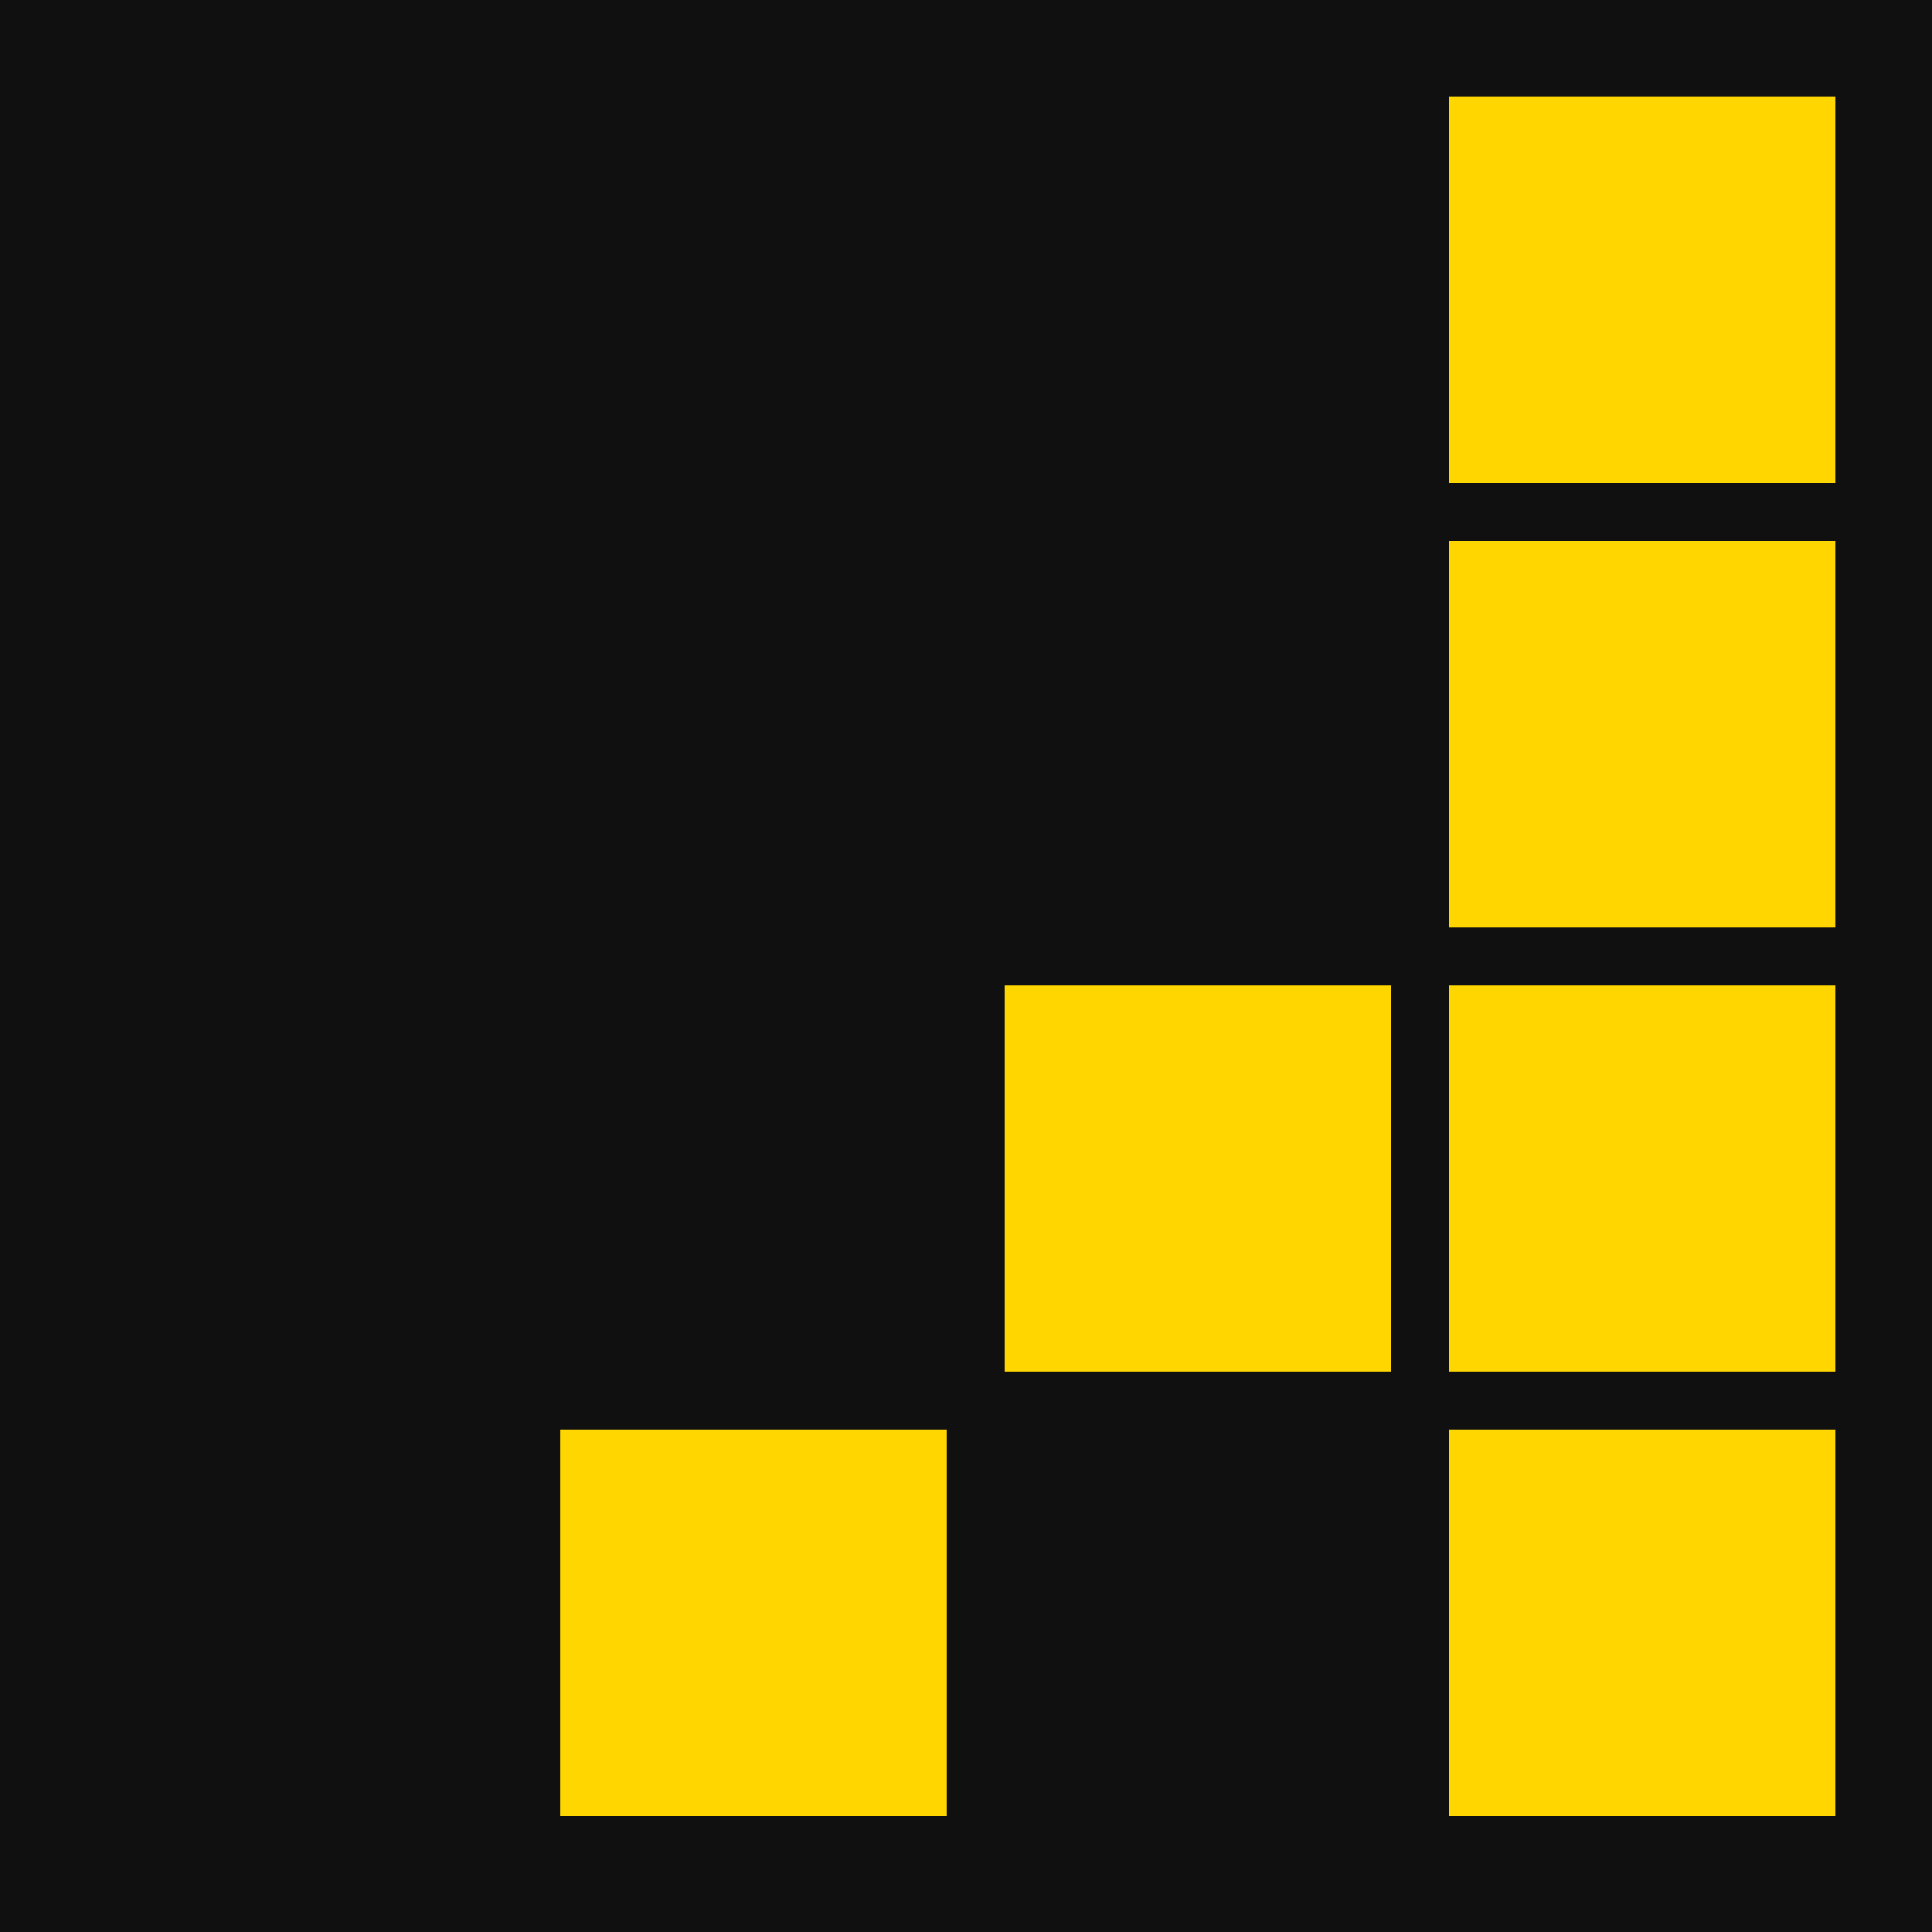
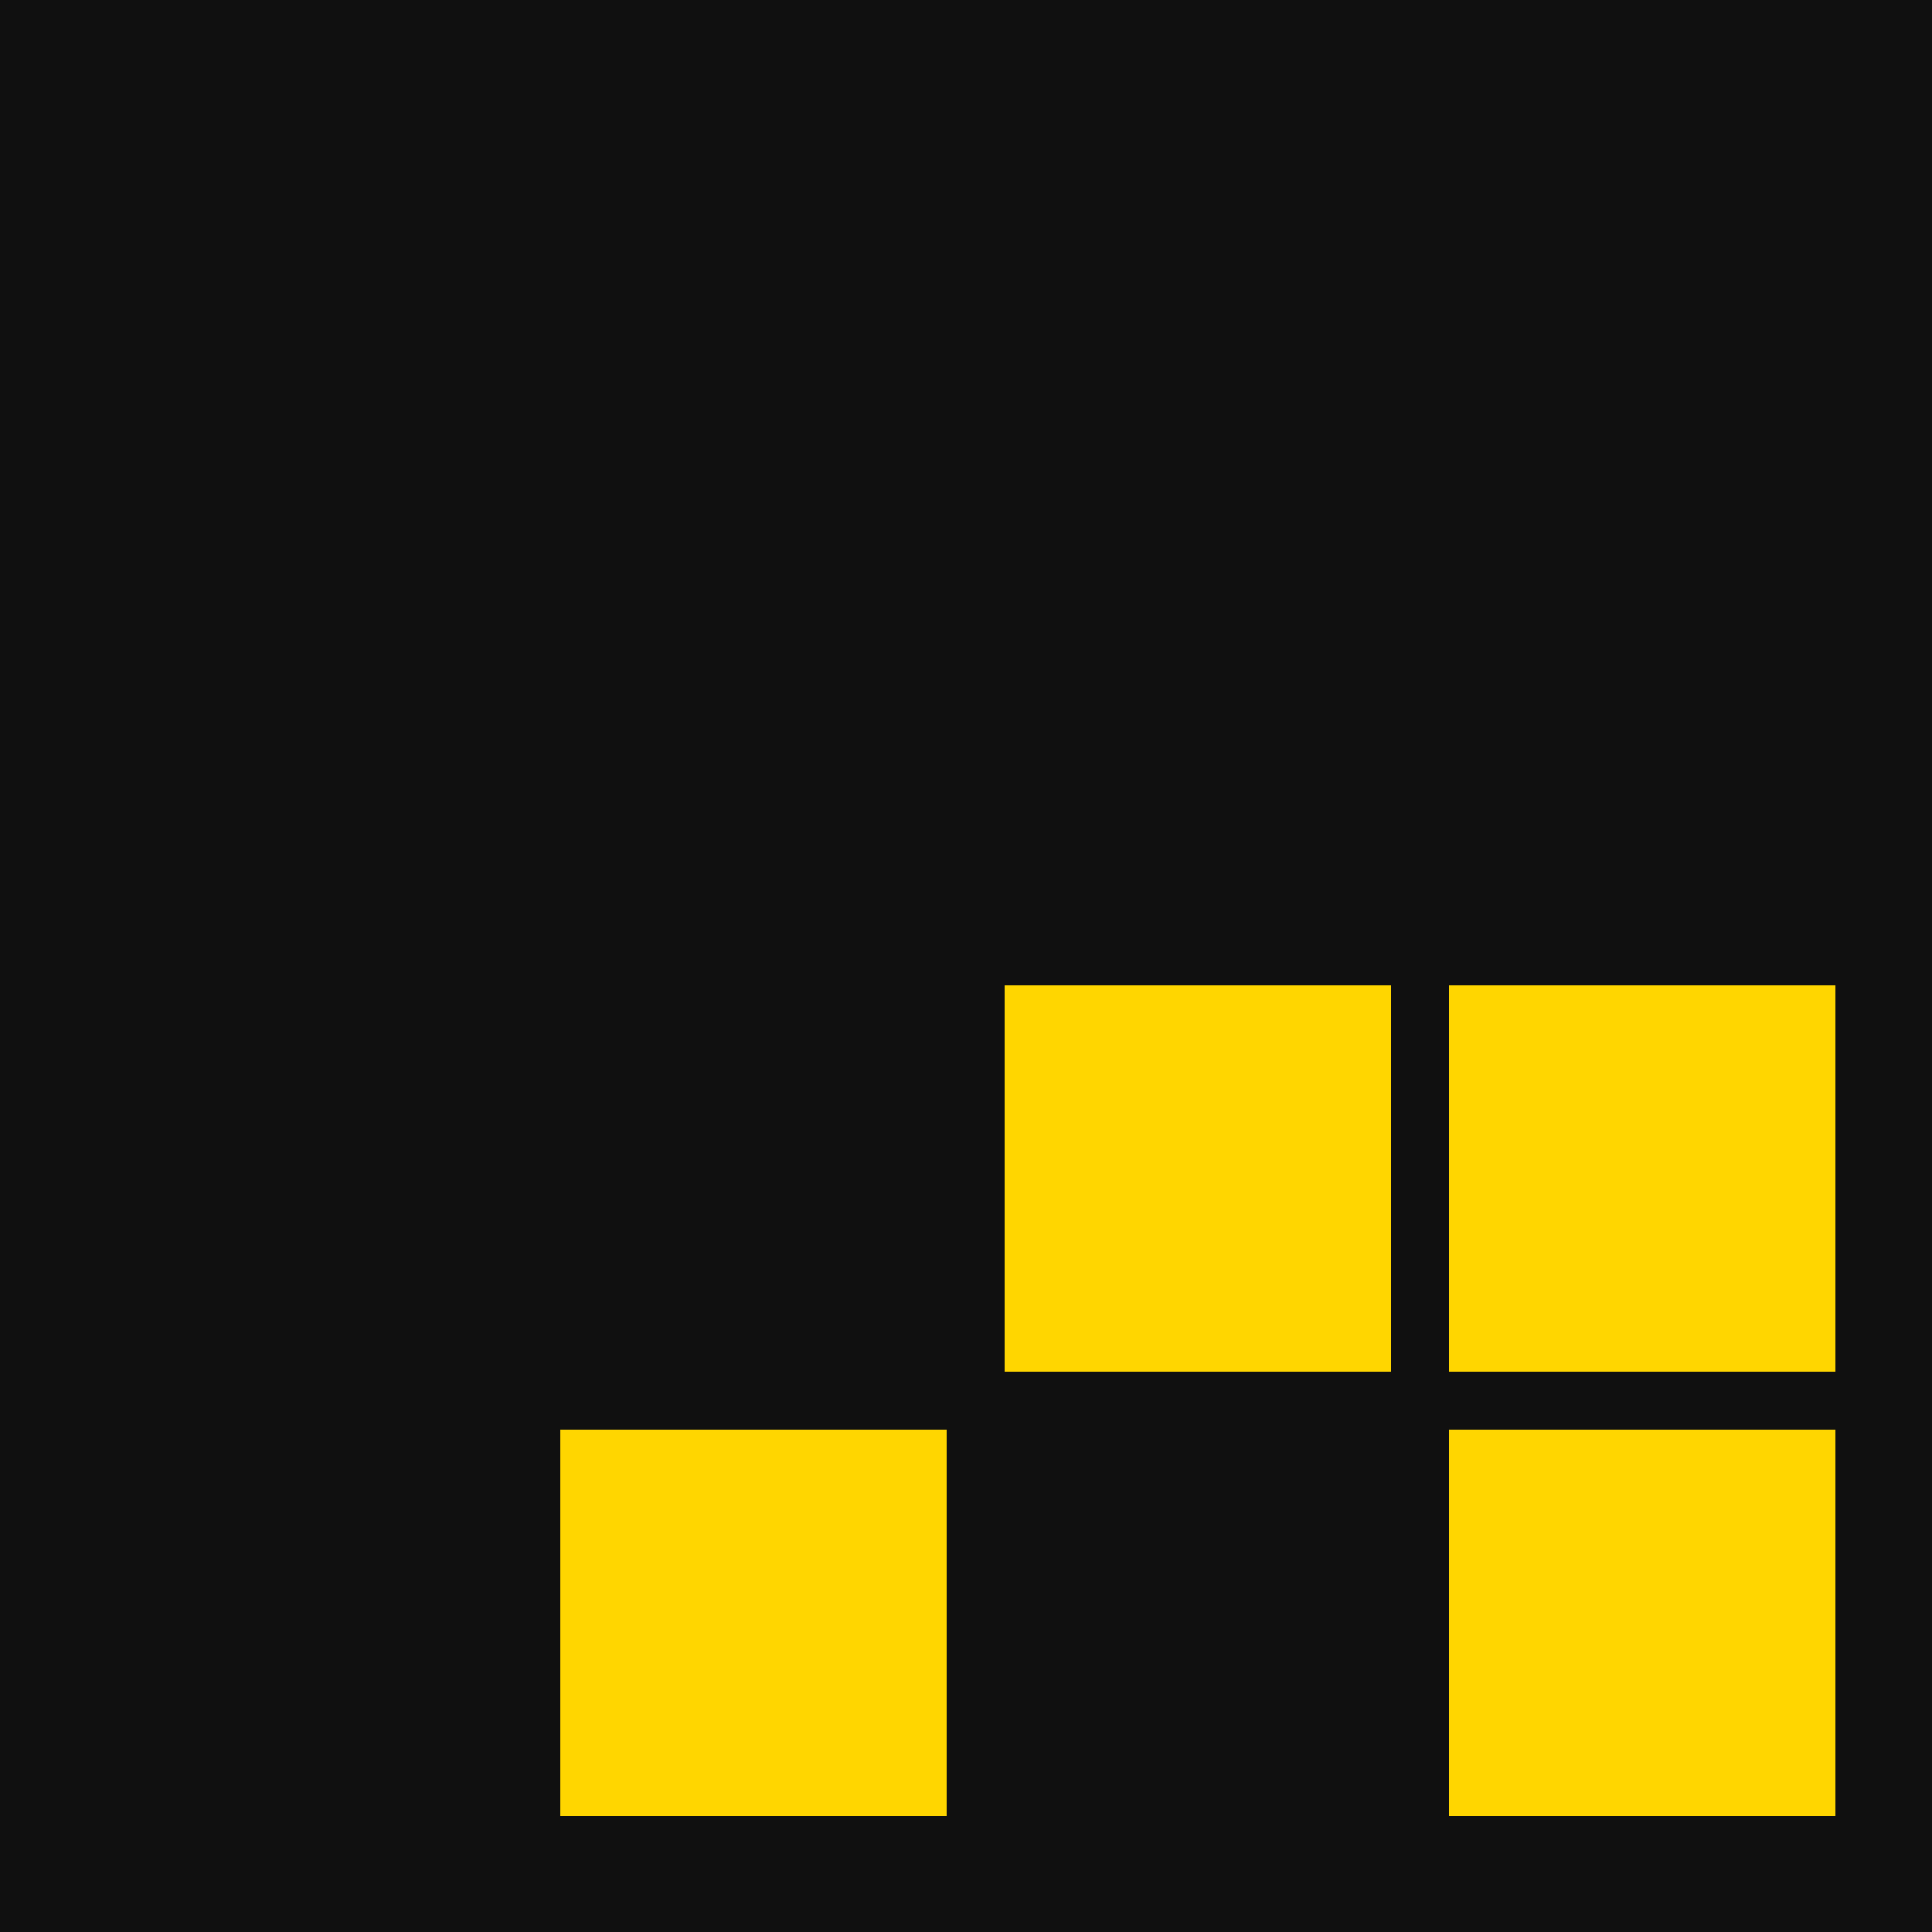
<svg xmlns="http://www.w3.org/2000/svg" width="100" height="100" viewBox="0 0 100 100" fill="none">
  <rect width="100" height="100" fill="#101010" />
  <rect x="75" y="51" width="20" height="20" fill="#FFD600" />
  <rect x="75" y="74" width="20" height="20" fill="#FFD600" />
-   <rect x="75" y="5" width="20" height="20" fill="#FFD600" />
-   <rect x="75" y="28" width="20" height="20" fill="#FFD600" />
  <rect x="52" y="51" width="20" height="20" fill="#FFD600" />
  <rect x="29" y="74" width="20" height="20" fill="#FFD600" />
</svg>